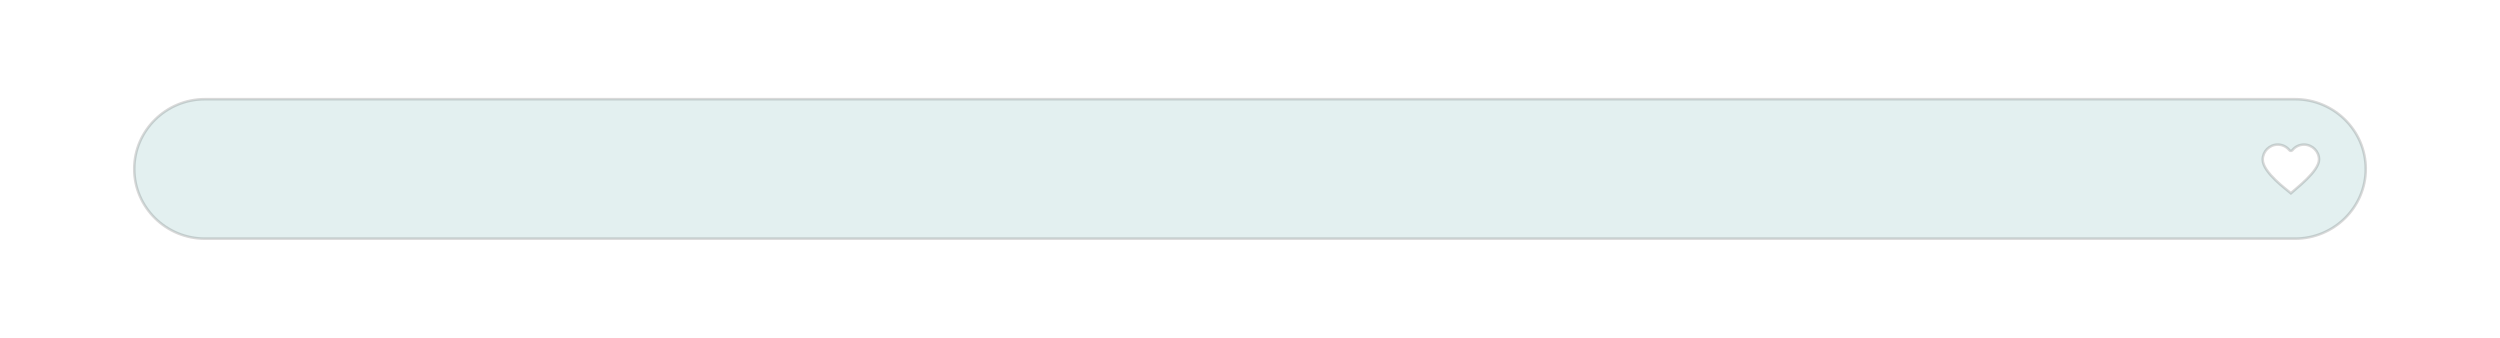
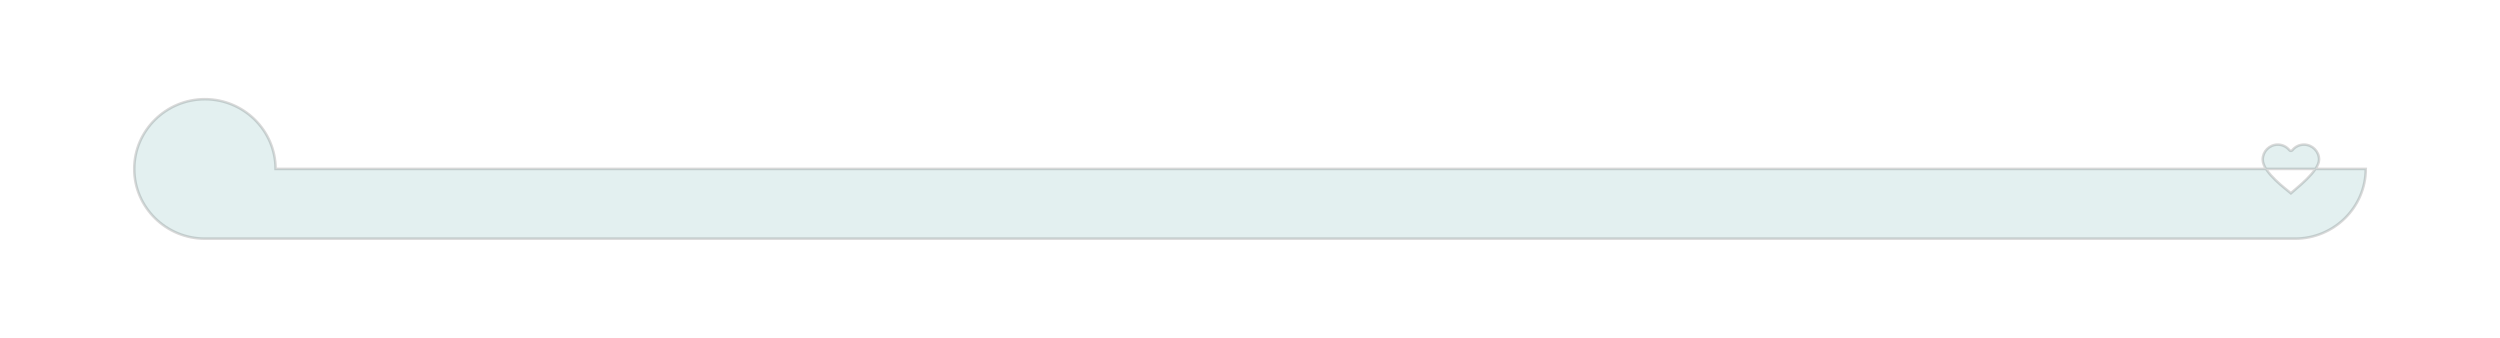
<svg xmlns="http://www.w3.org/2000/svg" id="Layer_1" data-name="Layer 1" version="1.1" viewBox="0 0 483.977 65.402">
  <defs>
    <style>
      .cls-1 {
        fill: #489f9e;
        isolation: isolate;
        opacity: .15;
        stroke: #000;
        stroke-miterlimit: 10;
        stroke-width: .5px;
      }
    </style>
  </defs>
-   <path class="cls-1" d="M457.988,32.701c0,7.425-6.156,13.5-13.681,13.5H39.668c-7.524,0-13.68-6.075-13.68-13.5,0-7.425,6.156-13.5,13.68-13.5h404.639c7.525,0,13.681,6.075,13.681,13.5ZM446.026,27.994c-.911,0-1.718.423-2.25,1.079-.146.181-.42.181-.566,0-.535-.656-1.339-1.079-2.25-1.079-1.614,0-2.926,1.307-2.919,2.918.009,2.467,4.703,5.833,5.452,6.496.983-.918,5.422-4.233,5.452-6.496.02-1.611-1.308-2.918-2.919-2.918" />
+   <path class="cls-1" d="M457.988,32.701c0,7.425-6.156,13.5-13.681,13.5H39.668c-7.524,0-13.68-6.075-13.68-13.5,0-7.425,6.156-13.5,13.68-13.5c7.525,0,13.681,6.075,13.681,13.5ZM446.026,27.994c-.911,0-1.718.423-2.25,1.079-.146.181-.42.181-.566,0-.535-.656-1.339-1.079-2.25-1.079-1.614,0-2.926,1.307-2.919,2.918.009,2.467,4.703,5.833,5.452,6.496.983-.918,5.422-4.233,5.452-6.496.02-1.611-1.308-2.918-2.919-2.918" />
</svg>